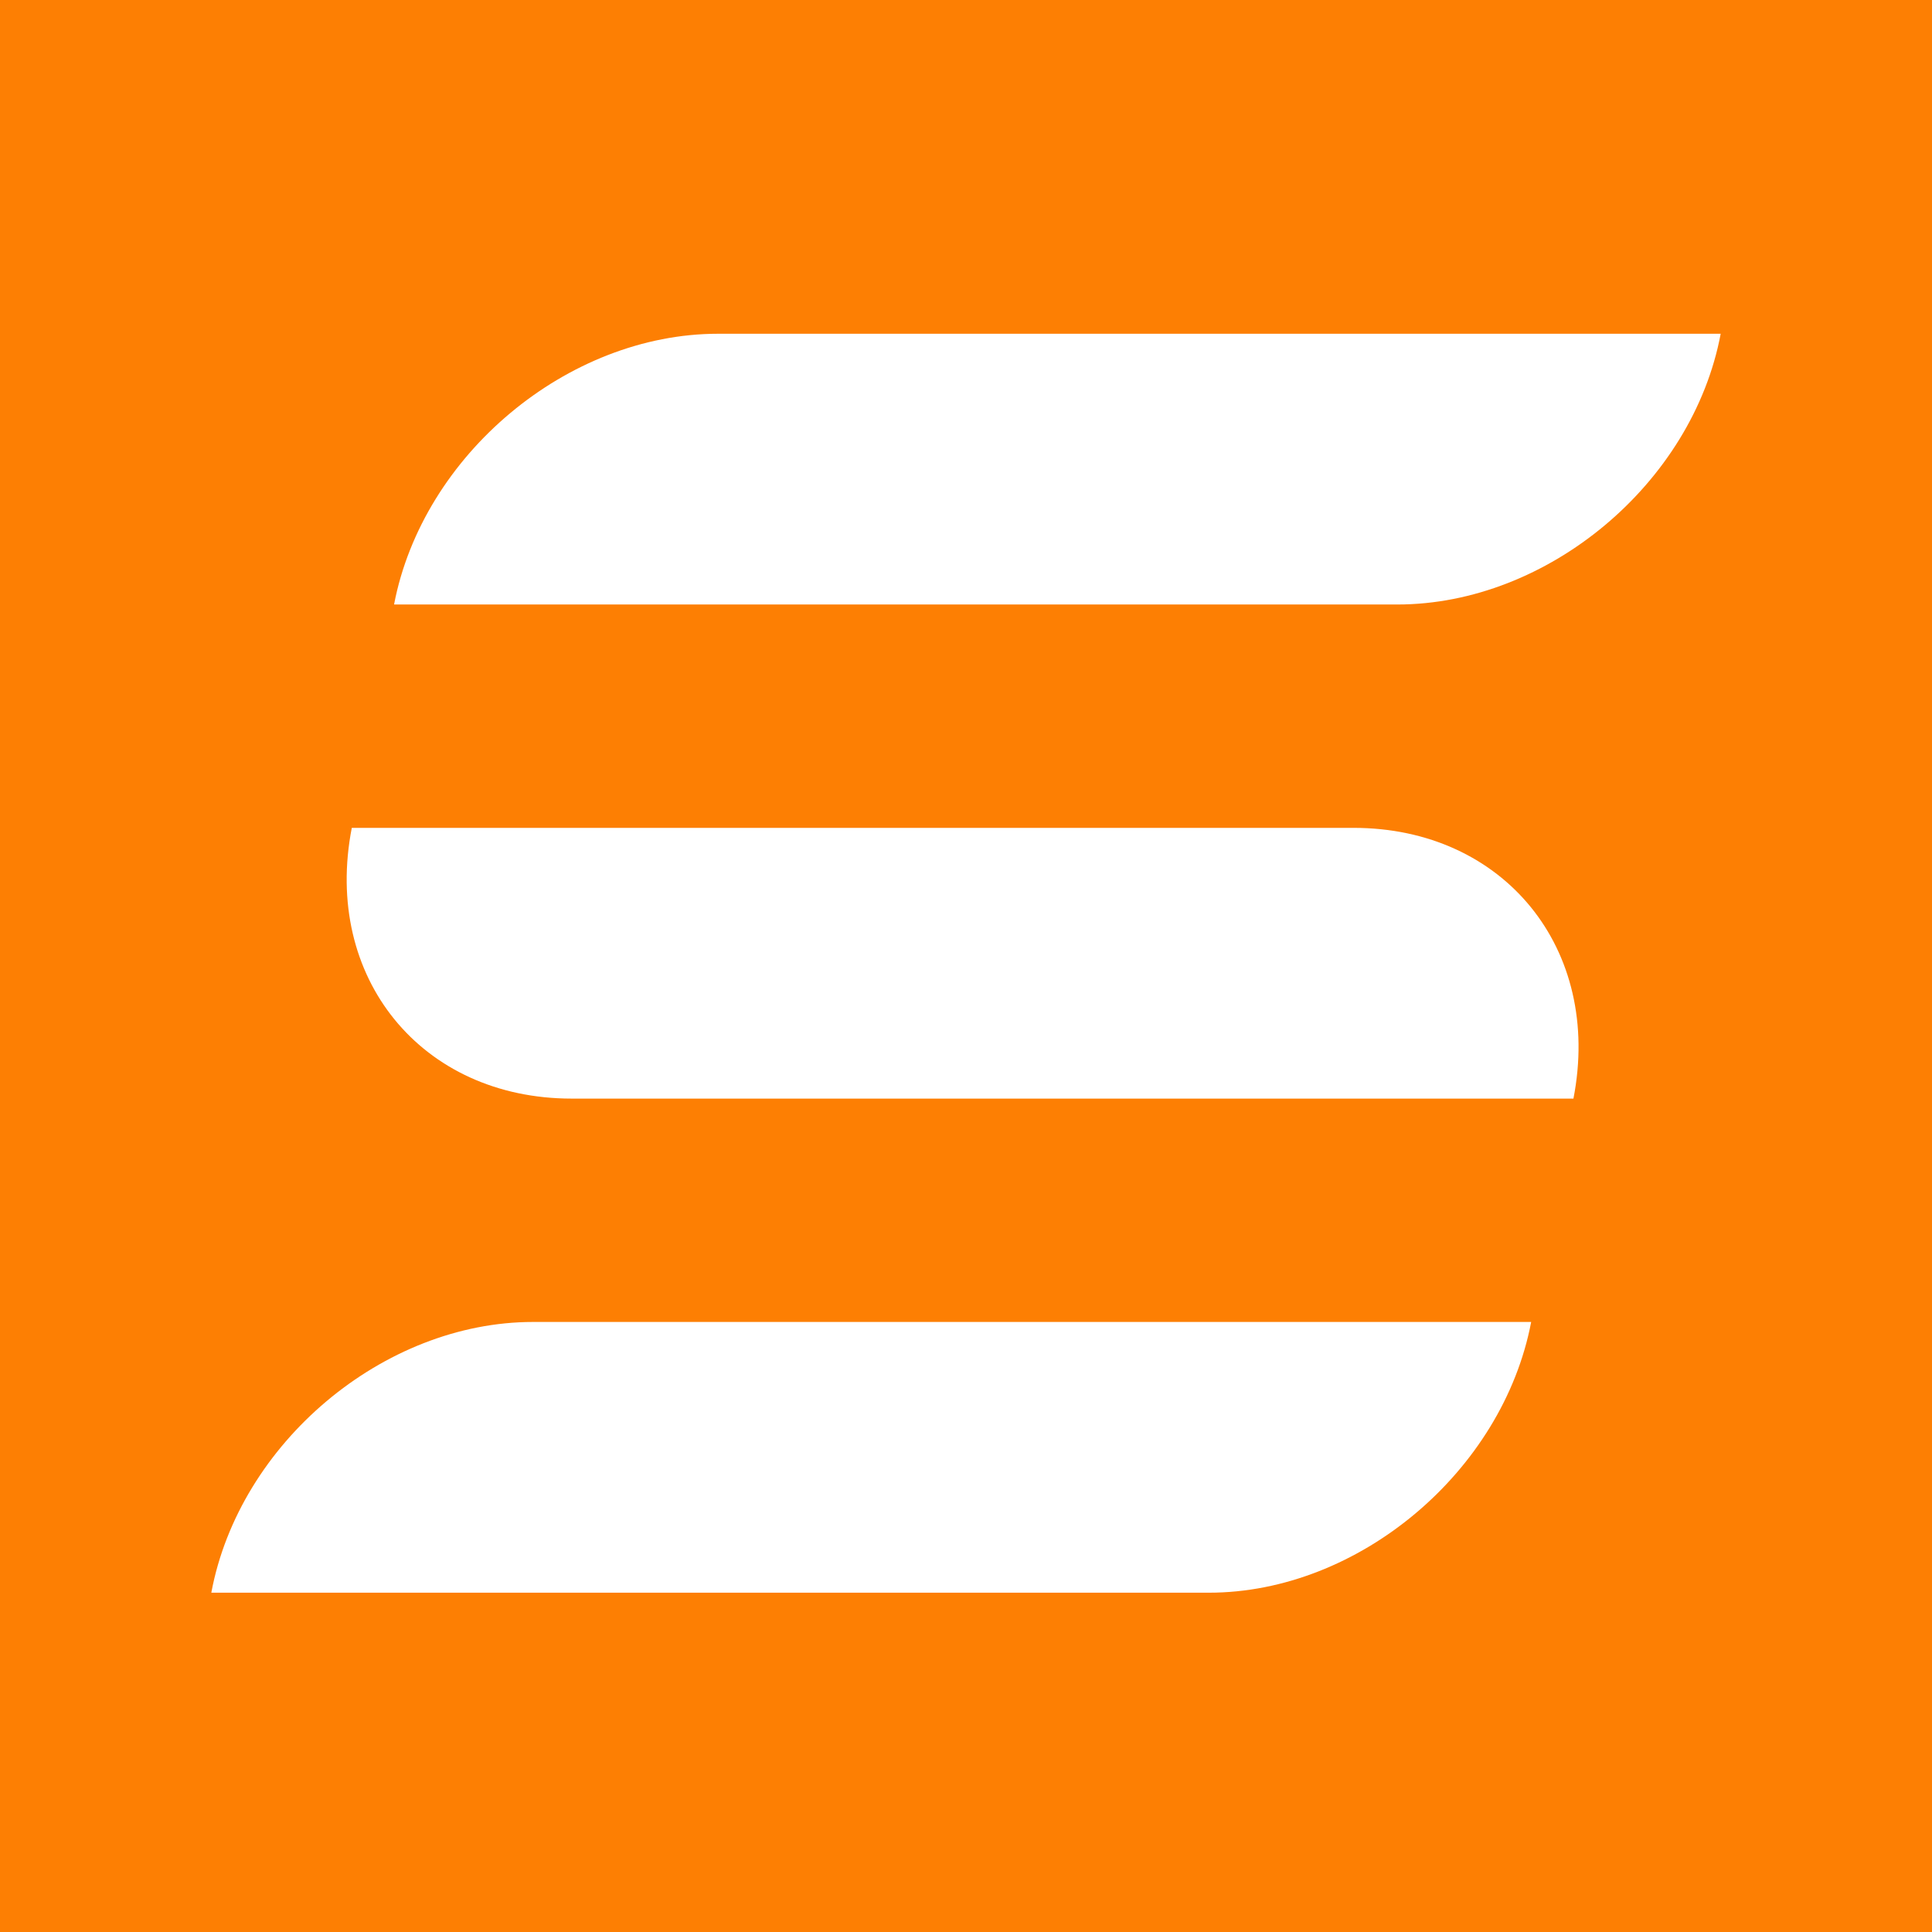
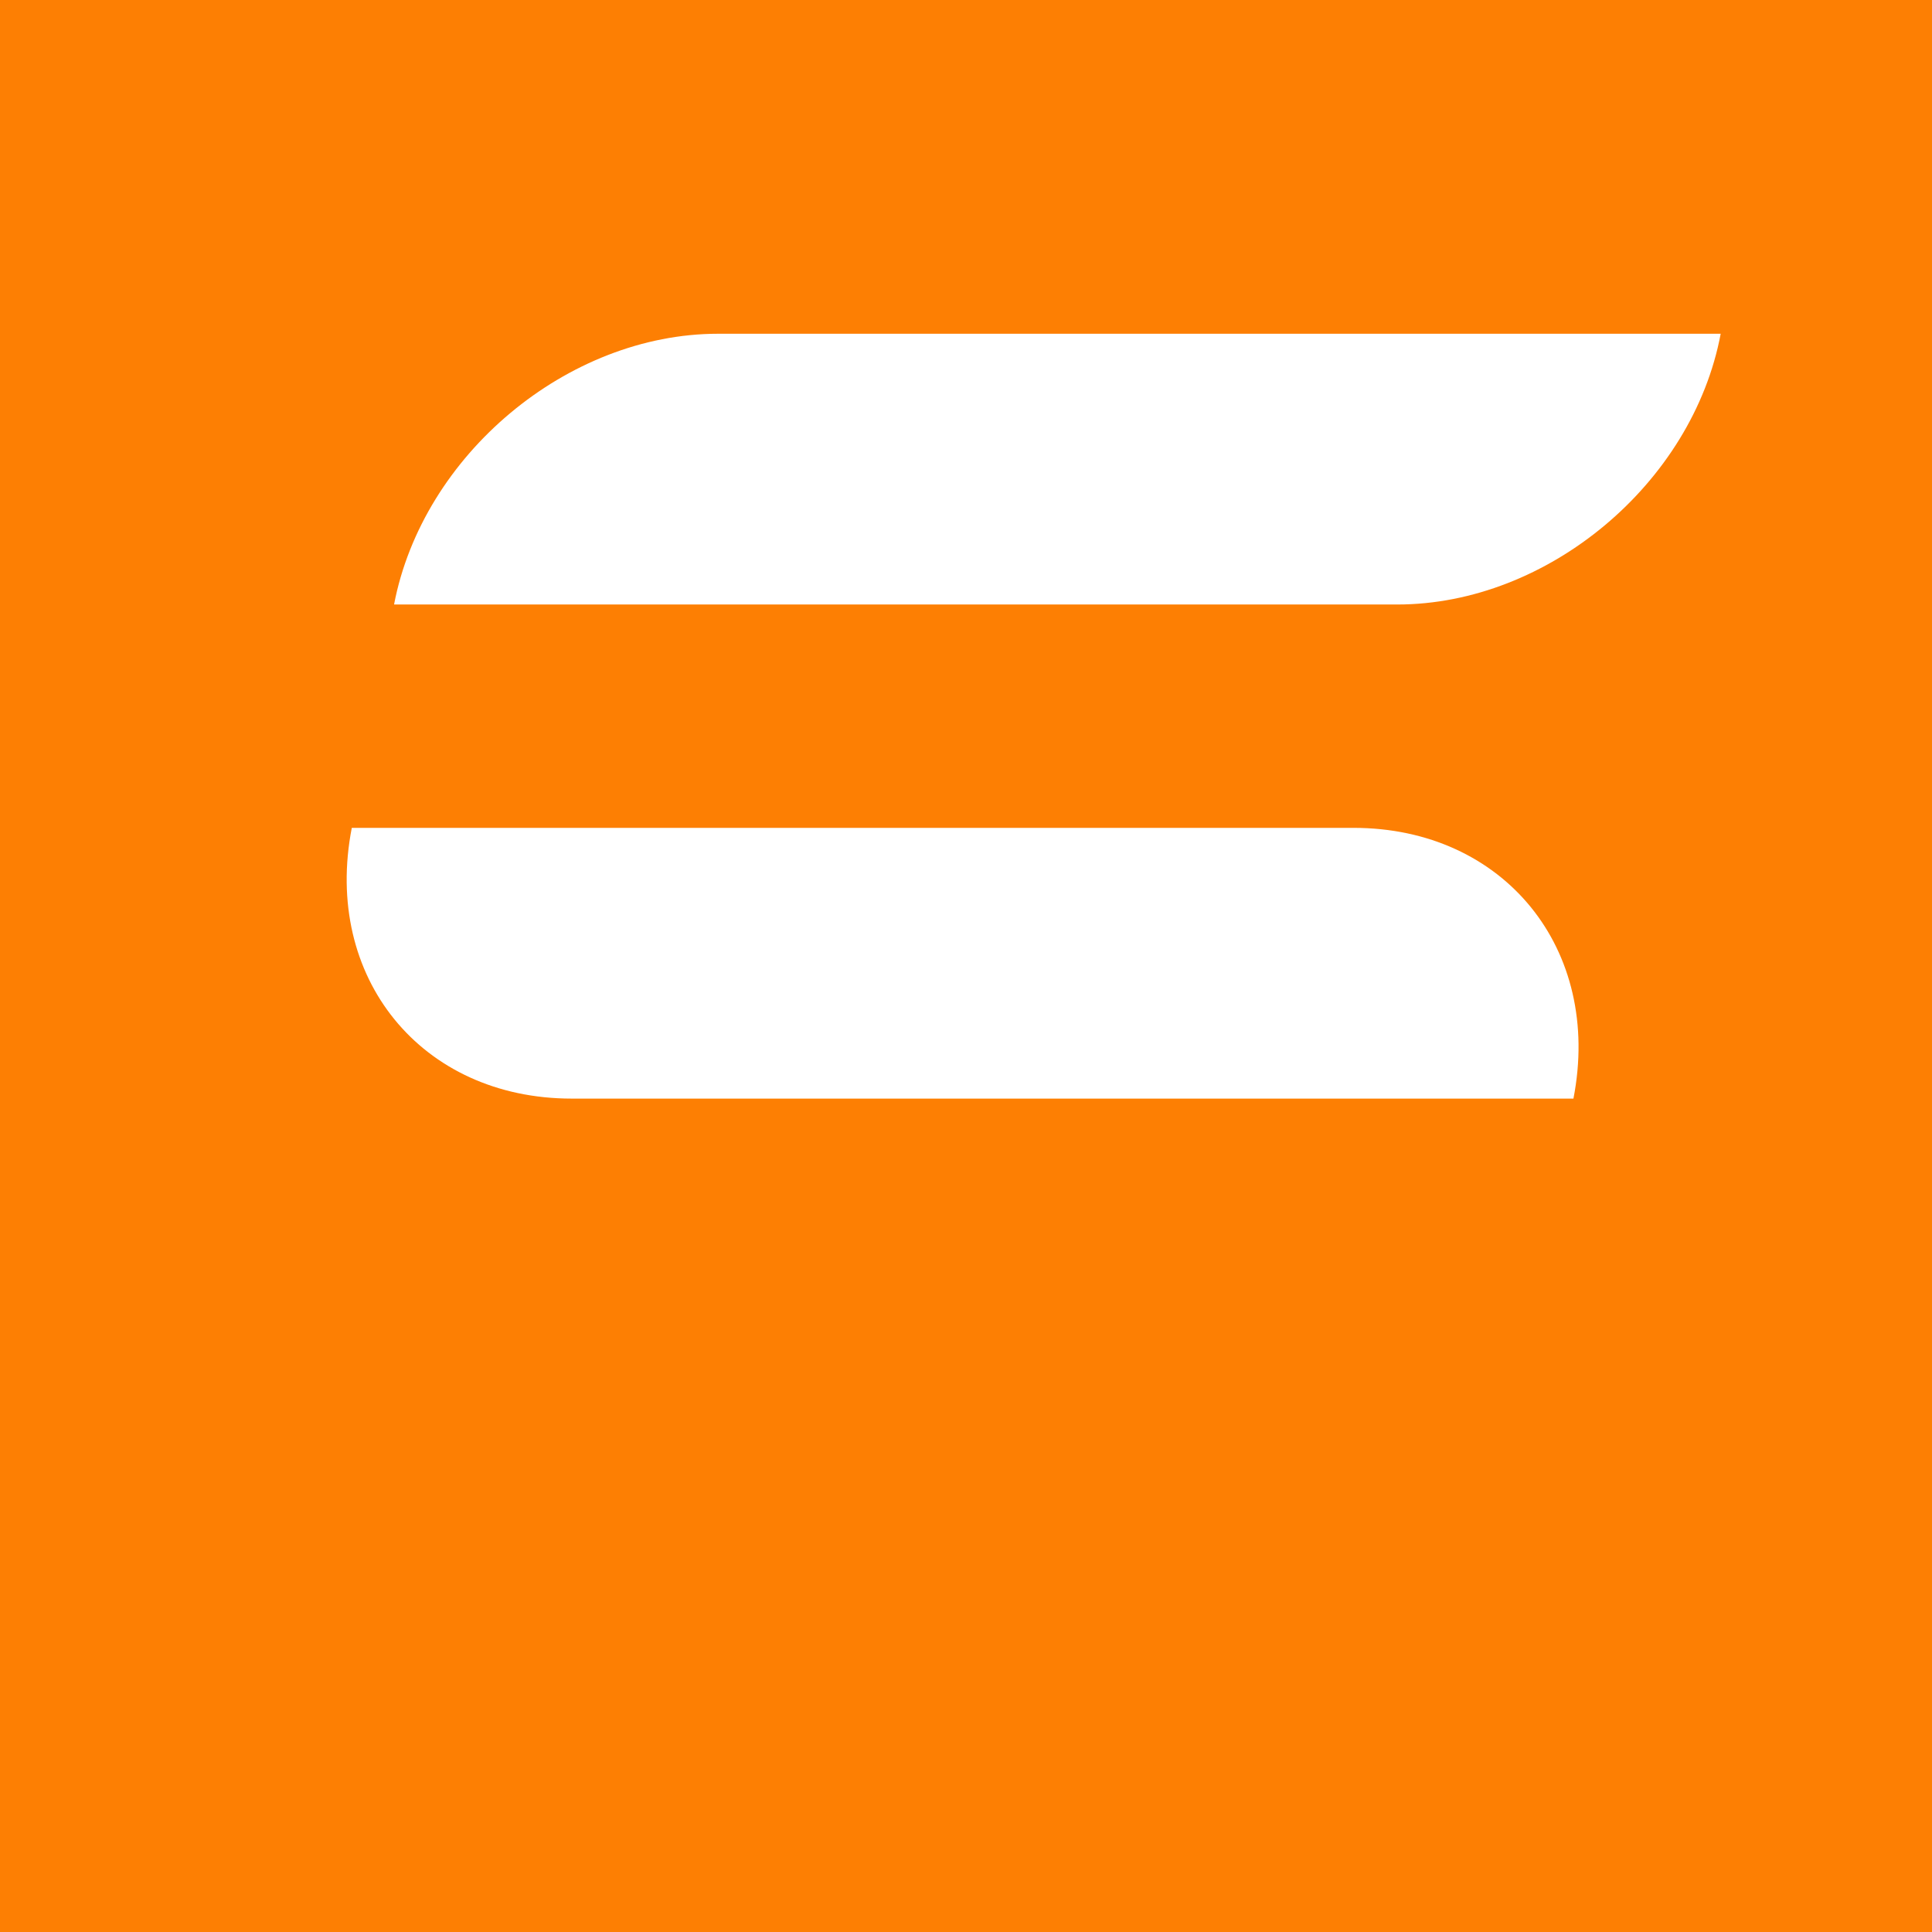
<svg xmlns="http://www.w3.org/2000/svg" width="512" height="512" viewBox="0 0 512 512" fill="none">
  <rect width="512" height="512" fill="#FD7F03" />
  <path d="M416.978 291.14C424.708 251.493 398.546 219.391 358.709 219.391H93.228C85.499 259.038 111.66 291.14 151.497 291.14H416.978Z" fill="white" />
-   <path d="M405.776 350.333H141.261C101.591 350.333 63.401 382.435 56 422.082H320.367C360.037 422.082 398.227 389.979 405.776 350.333Z" fill="white" />
  <path d="M456 88.449H190.277C150.404 88.449 112.018 120.551 104.43 160.198H370.302C410.175 160.198 448.561 128.096 456 88.449Z" fill="white" />
</svg>